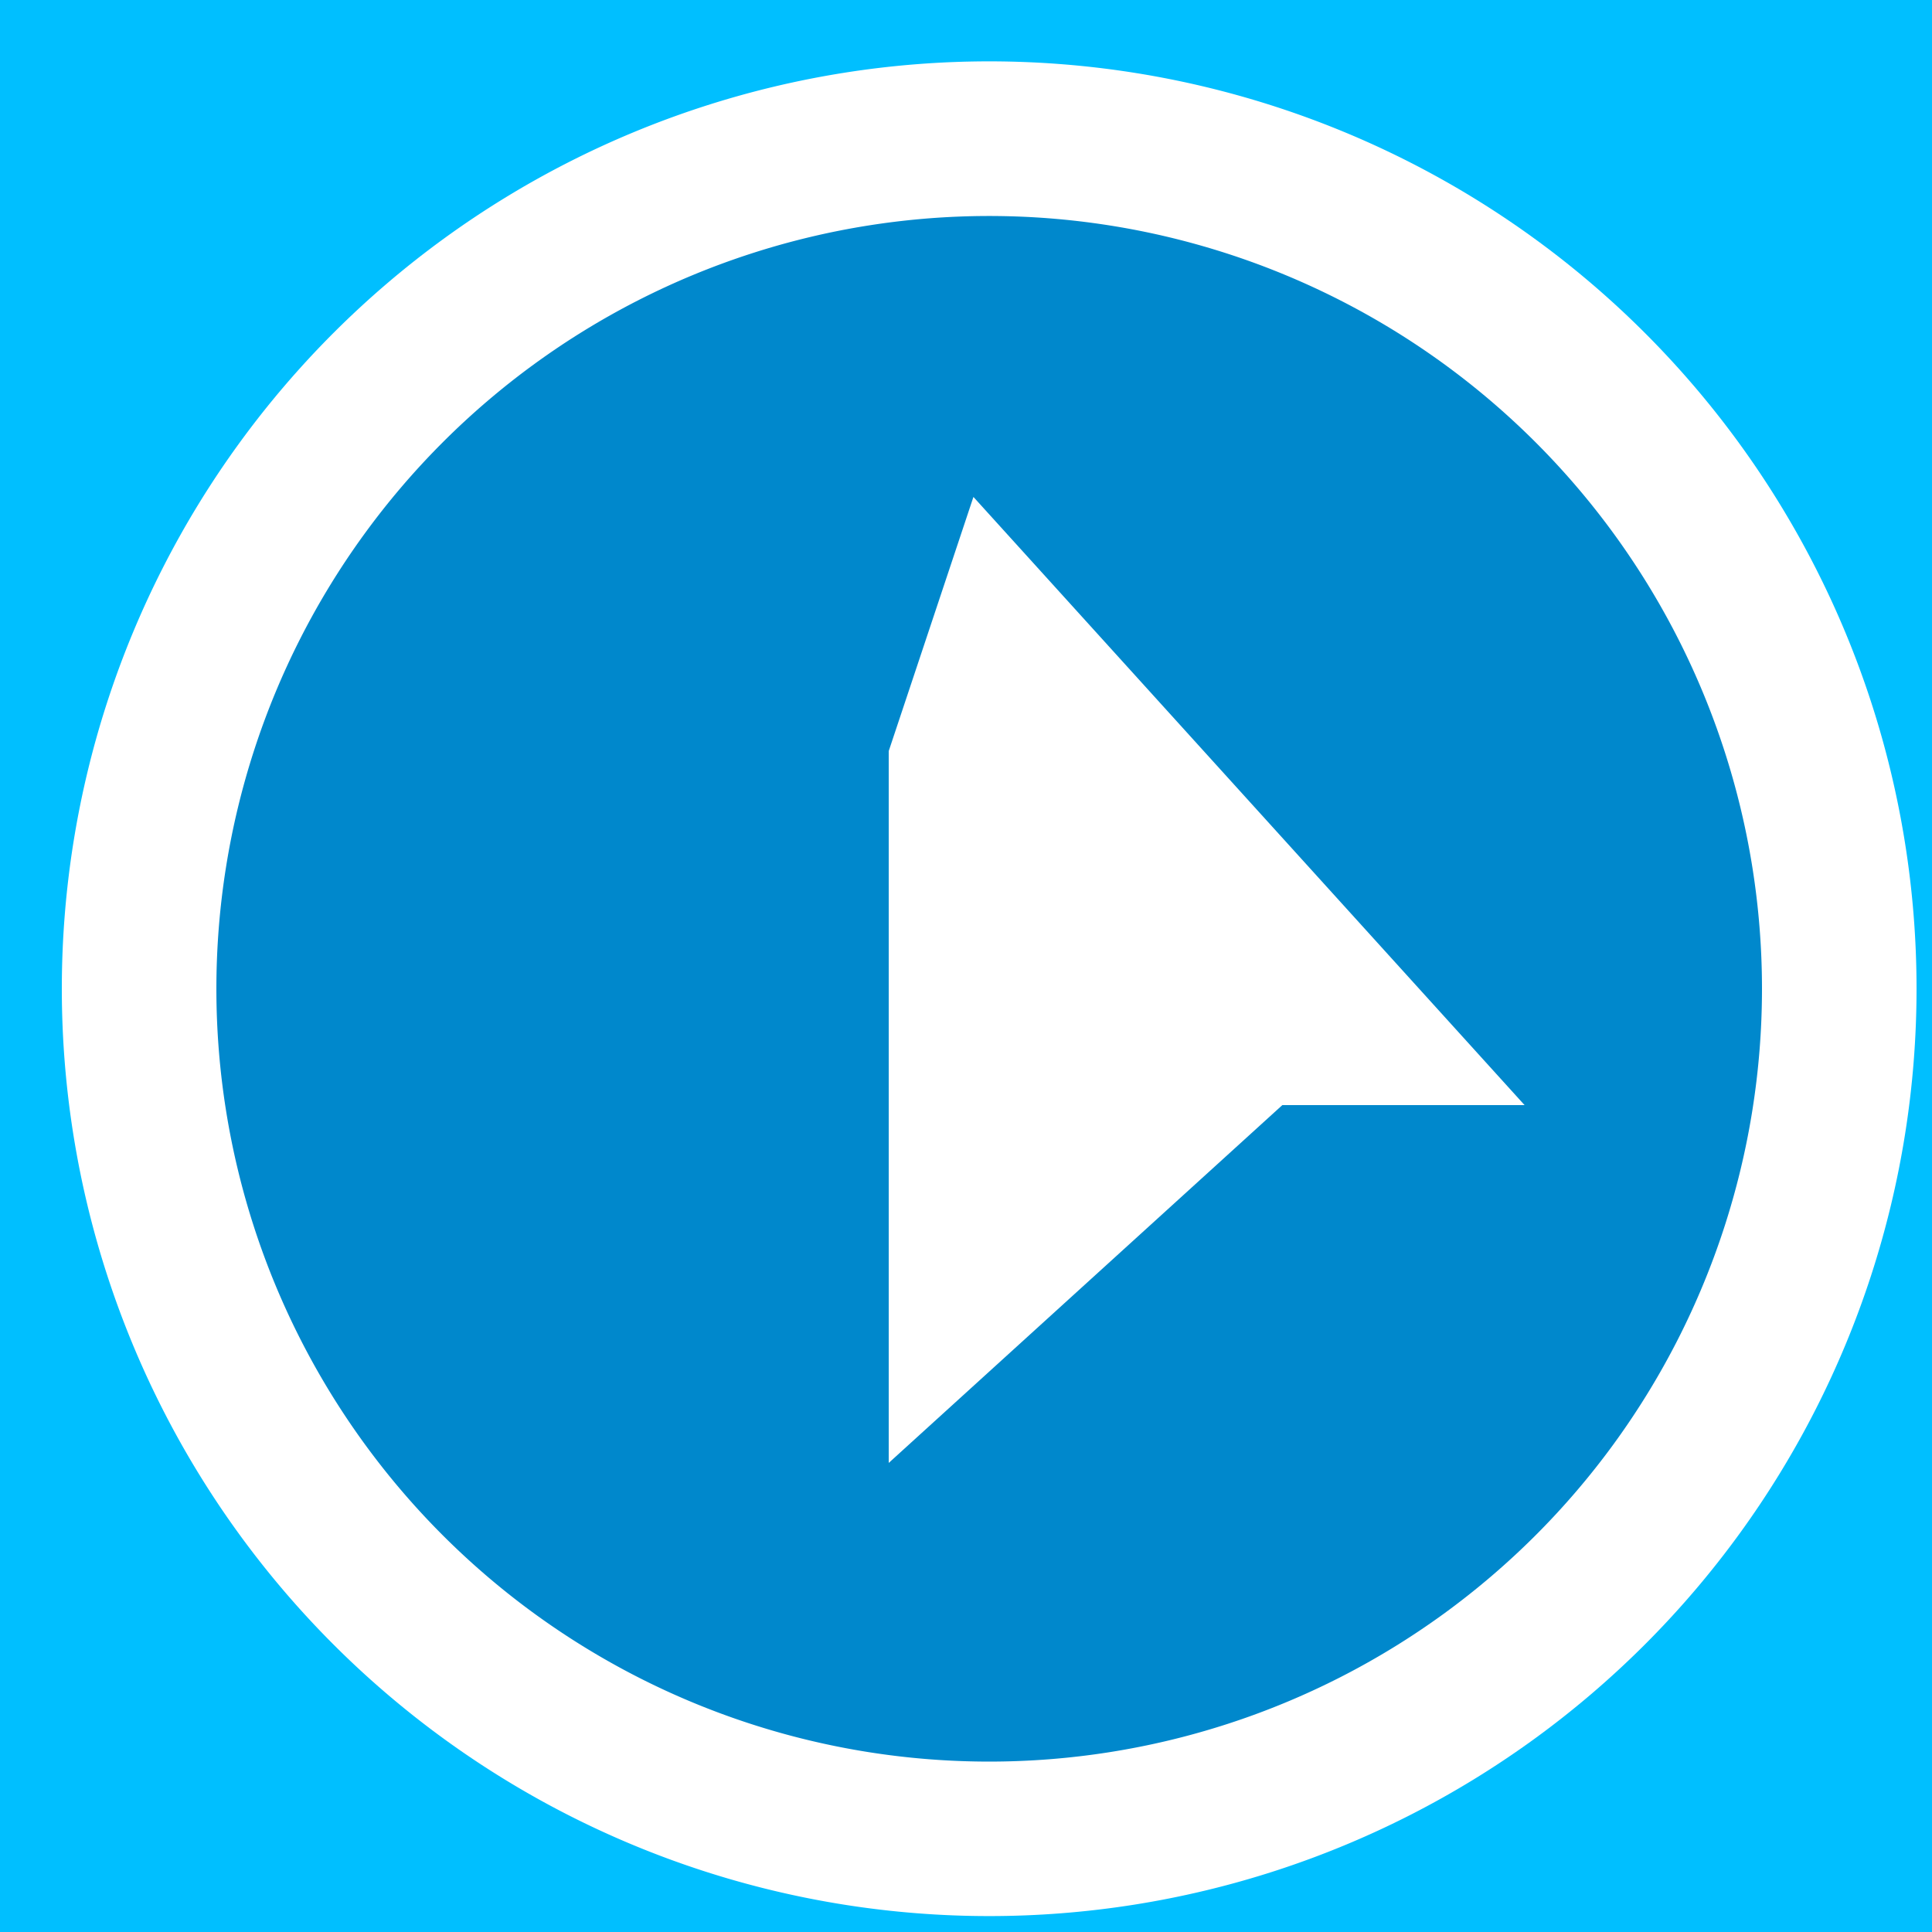
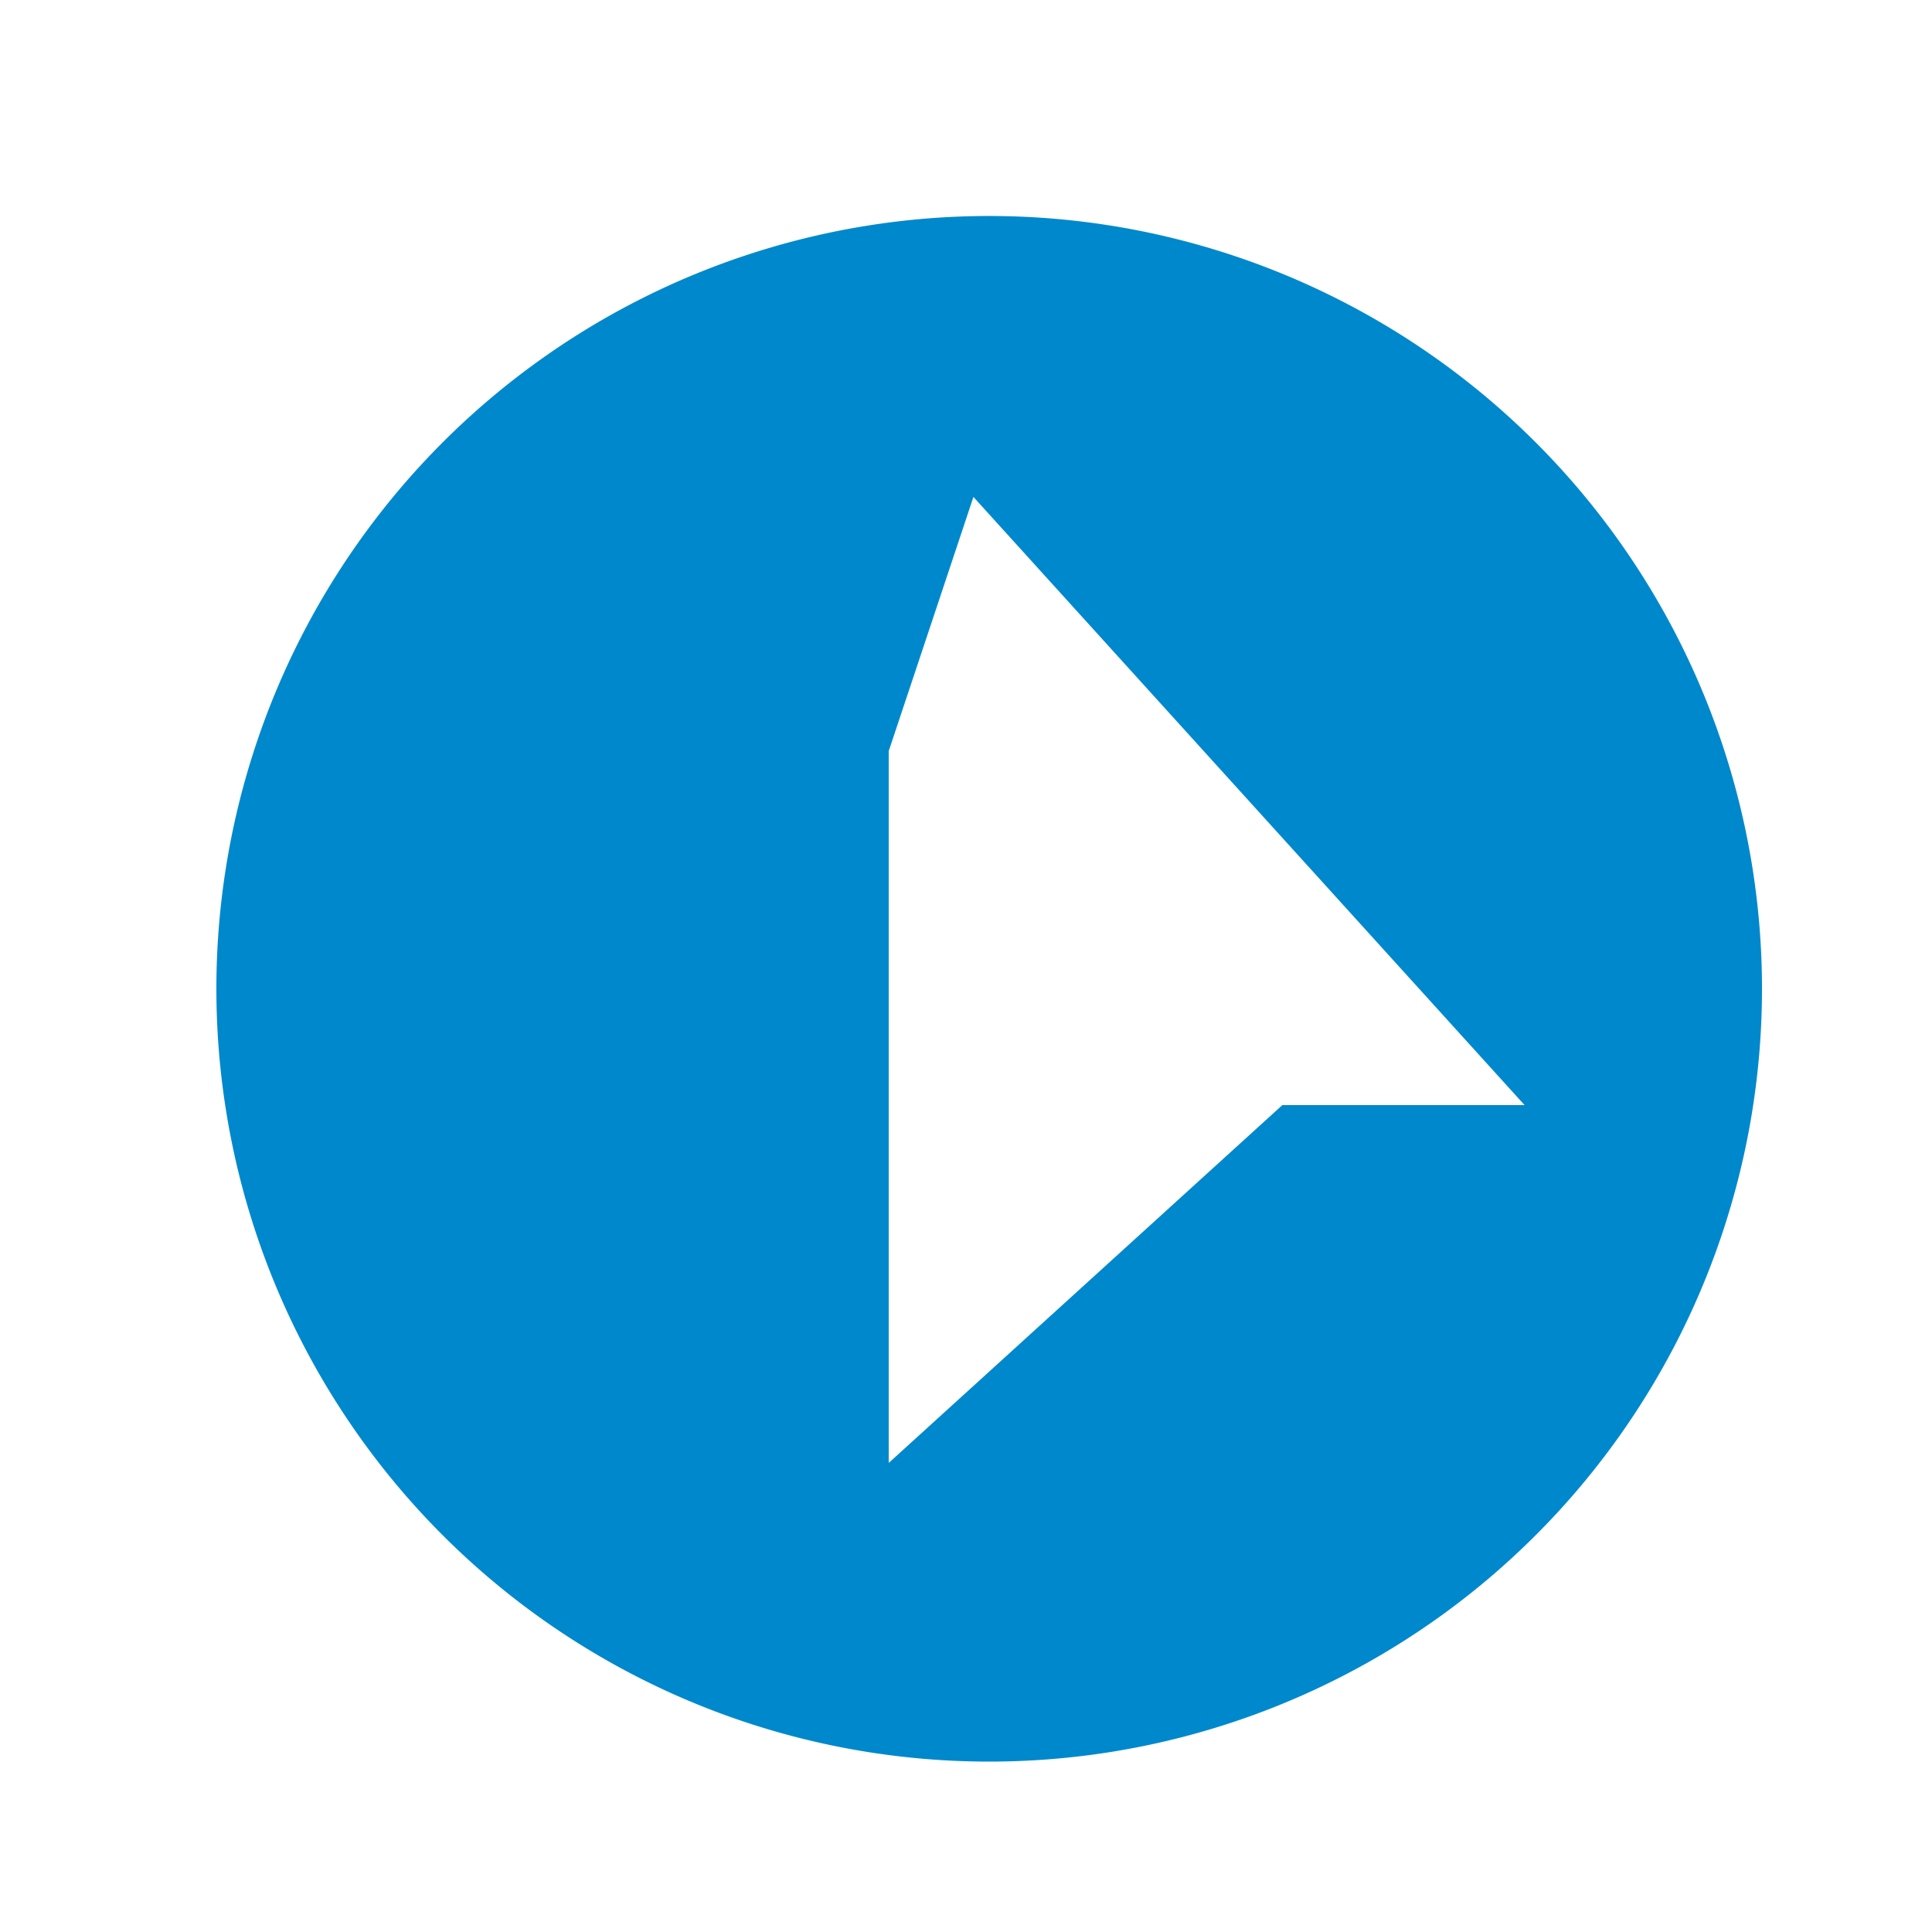
<svg xmlns="http://www.w3.org/2000/svg" width="500" height="500">
  <defs />
  <g>
-     <rect fill="#00BFFF" stroke="none" x="0" y="0" width="512" height="512" />
    <path fill="#FFFFFF" stroke="none" paint-order="stroke fill markers" d=" M 496 256 A 240 240 0 1 1 496 255.76" />
    <path fill="#0088CC" stroke="none" paint-order="stroke fill markers" d=" M 456 256 A 200 200 0 1 1 456 255.8" />
    <path fill="#FFFFFF" stroke="#FFFFFF" paint-order="fill stroke markers" d=" M 256 148 L 372 276 L 240 276 L 240 356 L 328 276 L 240 276 L 240 196 Z" stroke-miterlimit="10" stroke-width="20" stroke-dasharray="" />
  </g>
</svg>